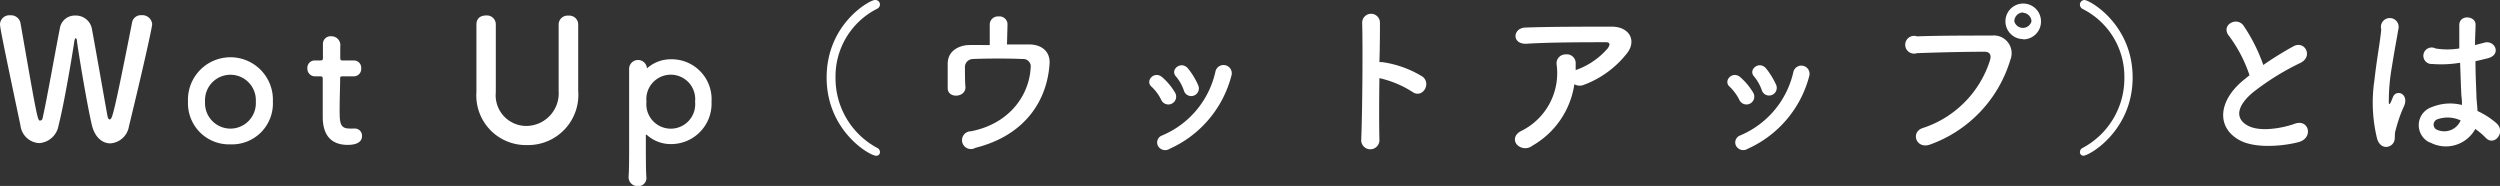
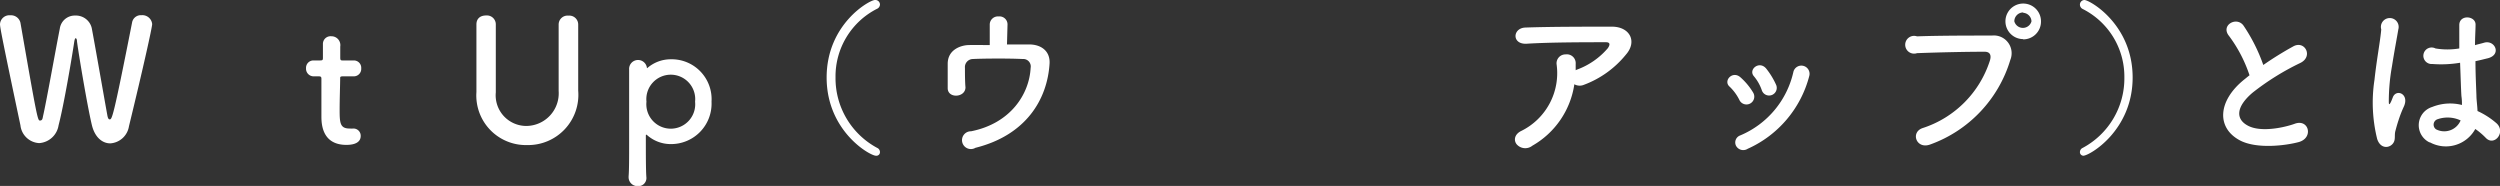
<svg xmlns="http://www.w3.org/2000/svg" viewBox="0 0 281.26 20.92">
  <rect x="0" y="0" width="281.26" height="20.92" fill="#333333" stroke="none" />
  <defs>
    <style>.cls-1{fill:#fff;}</style>
  </defs>
  <title>アセット 2</title>
  <g id="レイヤー_2" data-name="レイヤー 2">
    <g id="レイヤー_1-2" data-name="レイヤー 1">
      <path class="cls-1" d="M12.41,16.13c-.86,0-1.71-.63-2.06-2-.49-2-1.48-7.89-1.69-9.48,0-.25-.09-.35-.15-.35s-.11.14-.15.35C8.11,6.36,7.2,11.76,6.59,14.1a2.37,2.37,0,0,1-2.18,2,2.24,2.24,0,0,1-2.11-2C.27,4.5,0,3.06,0,2.72a1.06,1.06,0,0,1,1.16-1,1.09,1.09,0,0,1,1.14.84c1.9,10.92,1.94,11,2.2,11s.29-.21.34-.49c.37-1.58,1.39-7.33,1.89-9.86A1.7,1.7,0,0,1,8.47,1.75a1.83,1.83,0,0,1,1.85,1.4c.41,2.17,1.36,7.64,1.76,9.84.06.33.15.44.25.44.27,0,.38,0,2.53-10.9a1,1,0,0,1,1.06-.82,1.11,1.11,0,0,1,1.2,1c0,.36-1,4.88-2.61,11.49A2.28,2.28,0,0,1,12.41,16.13Z" />
-       <path class="cls-1" d="M21.15,11.44a4.78,4.78,0,1,1,9.55,0,4.6,4.6,0,0,1-4.77,4.8A4.62,4.62,0,0,1,21.15,11.44Zm7.63,0a2.86,2.86,0,1,0-5.71,0,2.86,2.86,0,1,0,5.71,0Z" />
-       <path class="cls-1" d="M38.55,8.59c-.28,0-.28.09-.28.21,0,.7-.06,2.31-.06,3.57,0,1.48.06,2.09,1.12,2.09a3.77,3.77,0,0,0,.44,0l.15,0a.81.81,0,0,1,.81.84c0,.68-.62,1-1.61,1-2.81,0-2.81-2.49-2.81-3.26,0-1.11,0-3,0-3.84V8.85c0-.24-.12-.26-.31-.26h-.57a.86.86,0,0,1-.85-.92.83.83,0,0,1,.85-.87H36c.31,0,.33-.06.33-.32,0,0,0-.38,0-.82,0-.23,0-.45,0-.66V4.94a.86.86,0,0,1,.95-.86,1,1,0,0,1,1,1.16c0,.52,0,1.24,0,1.24,0,.3.07.32.26.32H39.8a.83.83,0,0,1,.84.89.84.84,0,0,1-.84.9Z" />
+       <path class="cls-1" d="M38.55,8.59c-.28,0-.28.09-.28.21,0,.7-.06,2.31-.06,3.57,0,1.48.06,2.09,1.12,2.09a3.77,3.77,0,0,0,.44,0a.81.81,0,0,1,.81.84c0,.68-.62,1-1.61,1-2.81,0-2.81-2.49-2.81-3.26,0-1.11,0-3,0-3.84V8.85c0-.24-.12-.26-.31-.26h-.57a.86.86,0,0,1-.85-.92.83.83,0,0,1,.85-.87H36c.31,0,.33-.06.33-.32,0,0,0-.38,0-.82,0-.23,0-.45,0-.66V4.94a.86.86,0,0,1,.95-.86,1,1,0,0,1,1,1.16c0,.52,0,1.24,0,1.24,0,.3.07.32.26.32H39.8a.83.83,0,0,1,.84.89.84.84,0,0,1-.84.9Z" />
      <path class="cls-1" d="M53.6,10.35v-.09c0-1.33,0-2.74,0-4.12,0-1.16,0-2.3,0-3.4,0-.56.34-1,1.1-1a1,1,0,0,1,1.08,1v0q0,1.11,0,2.22c0,1.56,0,3.11,0,4.65v.78a3.45,3.45,0,0,0,3.44,3.78,3.67,3.67,0,0,0,3.63-3.93c0-1.65,0-3.34,0-5,0-.83,0-1.67,0-2.48a1,1,0,0,1,1.1-1,1,1,0,0,1,1.1,1v0c0,1.57,0,2.86,0,4.1,0,1.08,0,2.15,0,3.34a5.65,5.65,0,0,1-5.74,6.12A5.58,5.58,0,0,1,53.6,10.35Z" />
      <path class="cls-1" d="M72.81,7.67h0a4,4,0,0,1,2.64-1,4.49,4.49,0,0,1,4.6,4.77,4.55,4.55,0,0,1-4.6,4.77,4,4,0,0,1-2.64-1s-.07-.06-.09-.06-.06,0-.06.11c0,2.09,0,3.9.06,4.68a.91.91,0,0,1-1,1,1,1,0,0,1-1-1v-.1c.06-.68.06-2.11.06-3.78,0-2.87,0-6.44,0-8.24a1,1,0,0,1,1-1.07,1,1,0,0,1,1,.88S72.79,7.67,72.81,7.67Zm5.39,3.77a2.75,2.75,0,1,0-5.47,0,2.75,2.75,0,1,0,5.47,0Z" />
      <path class="cls-1" d="M98.55,17.52c-.69,0-5.55-2.78-5.55-8.8S97.83,0,98.43,0A.52.52,0,0,1,99,.51a.55.55,0,0,1-.33.48A8.52,8.52,0,0,0,94,8.72a8.89,8.89,0,0,0,4.69,7.92.52.52,0,0,1,.31.48A.4.4,0,0,1,98.55,17.52Z" />
      <path class="cls-1" d="M113.29,5c.9,0,1.75,0,2.49,0,1.37,0,2.38.76,2.3,2.15-.25,4.05-2.66,8.06-8.34,9.48a1,1,0,1,1-.49-1.86c4.46-.89,6.55-4.2,6.7-7.13a.84.84,0,0,0-.89-1c-1.56-.08-4.5-.06-5.62,0a.91.91,0,0,0-.88,1c0,.45,0,1.61.06,2.18,0,1.18-2,1.29-2,.1,0-.55,0-1.79,0-2.74,0-1.67,1.59-2.09,2.33-2.11s1.56,0,2.4,0c0-.75,0-1.81,0-2.28a.92.92,0,0,1,1-.94.9.9,0,0,1,1,.9Z" />
-       <path class="cls-1" d="M130.64,11.23a5,5,0,0,0-1.08-1.47c-.78-.66.32-1.86,1.21-1.06a7,7,0,0,1,1.41,1.69A.88.88,0,1,1,130.64,11.23Zm-.38,5.15a.84.84,0,0,1,.48-1.14,10.17,10.17,0,0,0,6-7.18.93.93,0,1,1,1.79.49,12.42,12.42,0,0,1-6.94,8.19A.92.92,0,0,1,130.26,16.38Zm2.93-6.2a4.77,4.77,0,0,0-.9-1.59c-.68-.76.59-1.81,1.37-.88a8.13,8.13,0,0,1,1.14,1.88A.86.86,0,1,1,133.19,10.18Z" />
-       <path class="cls-1" d="M155.19,15.73a1,1,0,1,1-2.05.08c.13-3.08.19-10.53.11-13.26a1,1,0,0,1,2,0c0,.93,0,2.58-.06,4.44a1.83,1.83,0,0,1,.32,0,11.73,11.73,0,0,1,4.56,1.65c1,.84-.09,2.49-1.18,1.69a11.61,11.61,0,0,0-3.7-1.54C155.15,11.46,155.15,14.19,155.19,15.73Z" />
      <path class="cls-1" d="M172.4,16.39a1.28,1.28,0,0,1-1.78-.17c-.33-.43-.25-1.1.51-1.48a7.25,7.25,0,0,0,4-7.46,1,1,0,0,1,1-1.16,1,1,0,0,1,1.14,1.08c0,.23,0,.47,0,.7l.15-.07a8.33,8.33,0,0,0,3.46-2.4c.28-.4.28-.68-.21-.68-2.13,0-6.27,0-8.93.17-1.67.08-1.58-1.75-.15-1.82C174.36,3,178.5,3,181.35,3c2,0,2.89,1.66,1.56,3.16a11.05,11.05,0,0,1-4.71,3.38,1.23,1.23,0,0,1-1.08-.06A9.55,9.55,0,0,1,172.4,16.39Z" />
      <path class="cls-1" d="M195.68,11.23a5.38,5.38,0,0,0-1.08-1.47c-.78-.66.32-1.86,1.21-1.06a7.25,7.25,0,0,1,1.41,1.69A.88.88,0,1,1,195.68,11.23Zm-.38,5.15a.84.84,0,0,1,.47-1.14,10.16,10.16,0,0,0,6-7.18.92.92,0,1,1,1.78.49,12.38,12.38,0,0,1-6.93,8.19A.92.92,0,0,1,195.3,16.38Zm2.92-6.2a4.93,4.93,0,0,0-.89-1.59c-.68-.76.59-1.81,1.37-.88a8.49,8.49,0,0,1,1.14,1.88A.86.86,0,1,1,198.22,10.18Z" />
      <path class="cls-1" d="M216.33,14.4a11.74,11.74,0,0,0,7.54-7.58c.16-.51.1-1-.6-1-1.87,0-4.87.06-7.6.16a1,1,0,1,1,0-1.89C218.14,4,221.69,4,224.1,4a2,2,0,0,1,2.07,2.74,14.55,14.55,0,0,1-9,9.51C215.59,16.85,214.89,14.86,216.33,14.4Zm11.29-10a2,2,0,0,1,0-4,2,2,0,0,1,2,2A2,2,0,0,1,227.62,4.43Zm0-3a1,1,0,0,0-1,1,1,1,0,0,0,1.93,0A1,1,0,0,0,227.62,1.44Z" />
      <path class="cls-1" d="M234,17.12a.52.52,0,0,1,.31-.48A8.87,8.87,0,0,0,239,8.72,8.52,8.52,0,0,0,234.29,1,.55.55,0,0,1,234,.51.52.52,0,0,1,234.5,0c.6,0,5.43,2.74,5.43,8.72s-4.86,8.8-5.55,8.8A.4.4,0,0,1,234,17.12Z" />
      <path class="cls-1" d="M250.78,4.05c-1-1.22.87-2.25,1.63-1.16a19.23,19.23,0,0,1,2.22,4.42A38,38,0,0,1,258,5.22c1.29-.72,2.28,1.11.82,1.85a28.74,28.74,0,0,0-5.4,3.36c-1.88,1.6-1.94,3-.46,3.74s4.05.17,5.19-.24c1.6-.61,2.17,1.57.48,2.05-1.51.41-4.68.79-6.56-.15-2.73-1.39-2.62-4.47.46-6.92.19-.15.36-.3.55-.44A15.62,15.62,0,0,0,250.78,4.05Z" />
      <path class="cls-1" d="M267.44,15.63a17,17,0,0,1-.3-6.66c.25-2.3.66-4.43.76-5.66a1,1,0,1,1,1.92,0c-.14.86-.46,2.51-.71,4.13a22.26,22.26,0,0,0-.36,4c0,.34.06.4.25,0,.06-.12.19-.46.23-.56.44-.91,1.88-.26,1.19,1.16a13.07,13.07,0,0,0-.58,1.5c-.16.48-.27.9-.35,1.2-.15.53.1,1.07-.38,1.52S267.77,16.66,267.44,15.63Zm5.91.4a2.15,2.15,0,0,1,.29-4,5.41,5.41,0,0,1,3.34-.22c0-.31,0-.59-.06-1-.05-.78-.09-2.25-.15-3.75a12.93,12.93,0,0,1-3.12.14A.93.93,0,1,1,274,5.45a8.08,8.08,0,0,0,2.68,0c0-1.07,0-2,0-2.63,0-1.23,1.9-1.06,1.83,0,0,.53-.06,1.33-.06,2.26.32-.1.67-.17,1-.27,1.23-.38,2.05,1.35.42,1.75-.46.11-.91.23-1.37.32,0,1.48.08,3,.11,3.9,0,.47.1,1.1.12,1.71a8.85,8.85,0,0,1,2.14,1.38c1.09,1-.26,2.64-1.21,1.64a7.73,7.73,0,0,0-1.18-1A3.77,3.77,0,0,1,273.35,16Zm3.46-2.49a3.44,3.44,0,0,0-2.62-.11.64.64,0,0,0-.12,1.12,2,2,0,0,0,2.76-1Z" />
    </g>
  </g>
</svg>